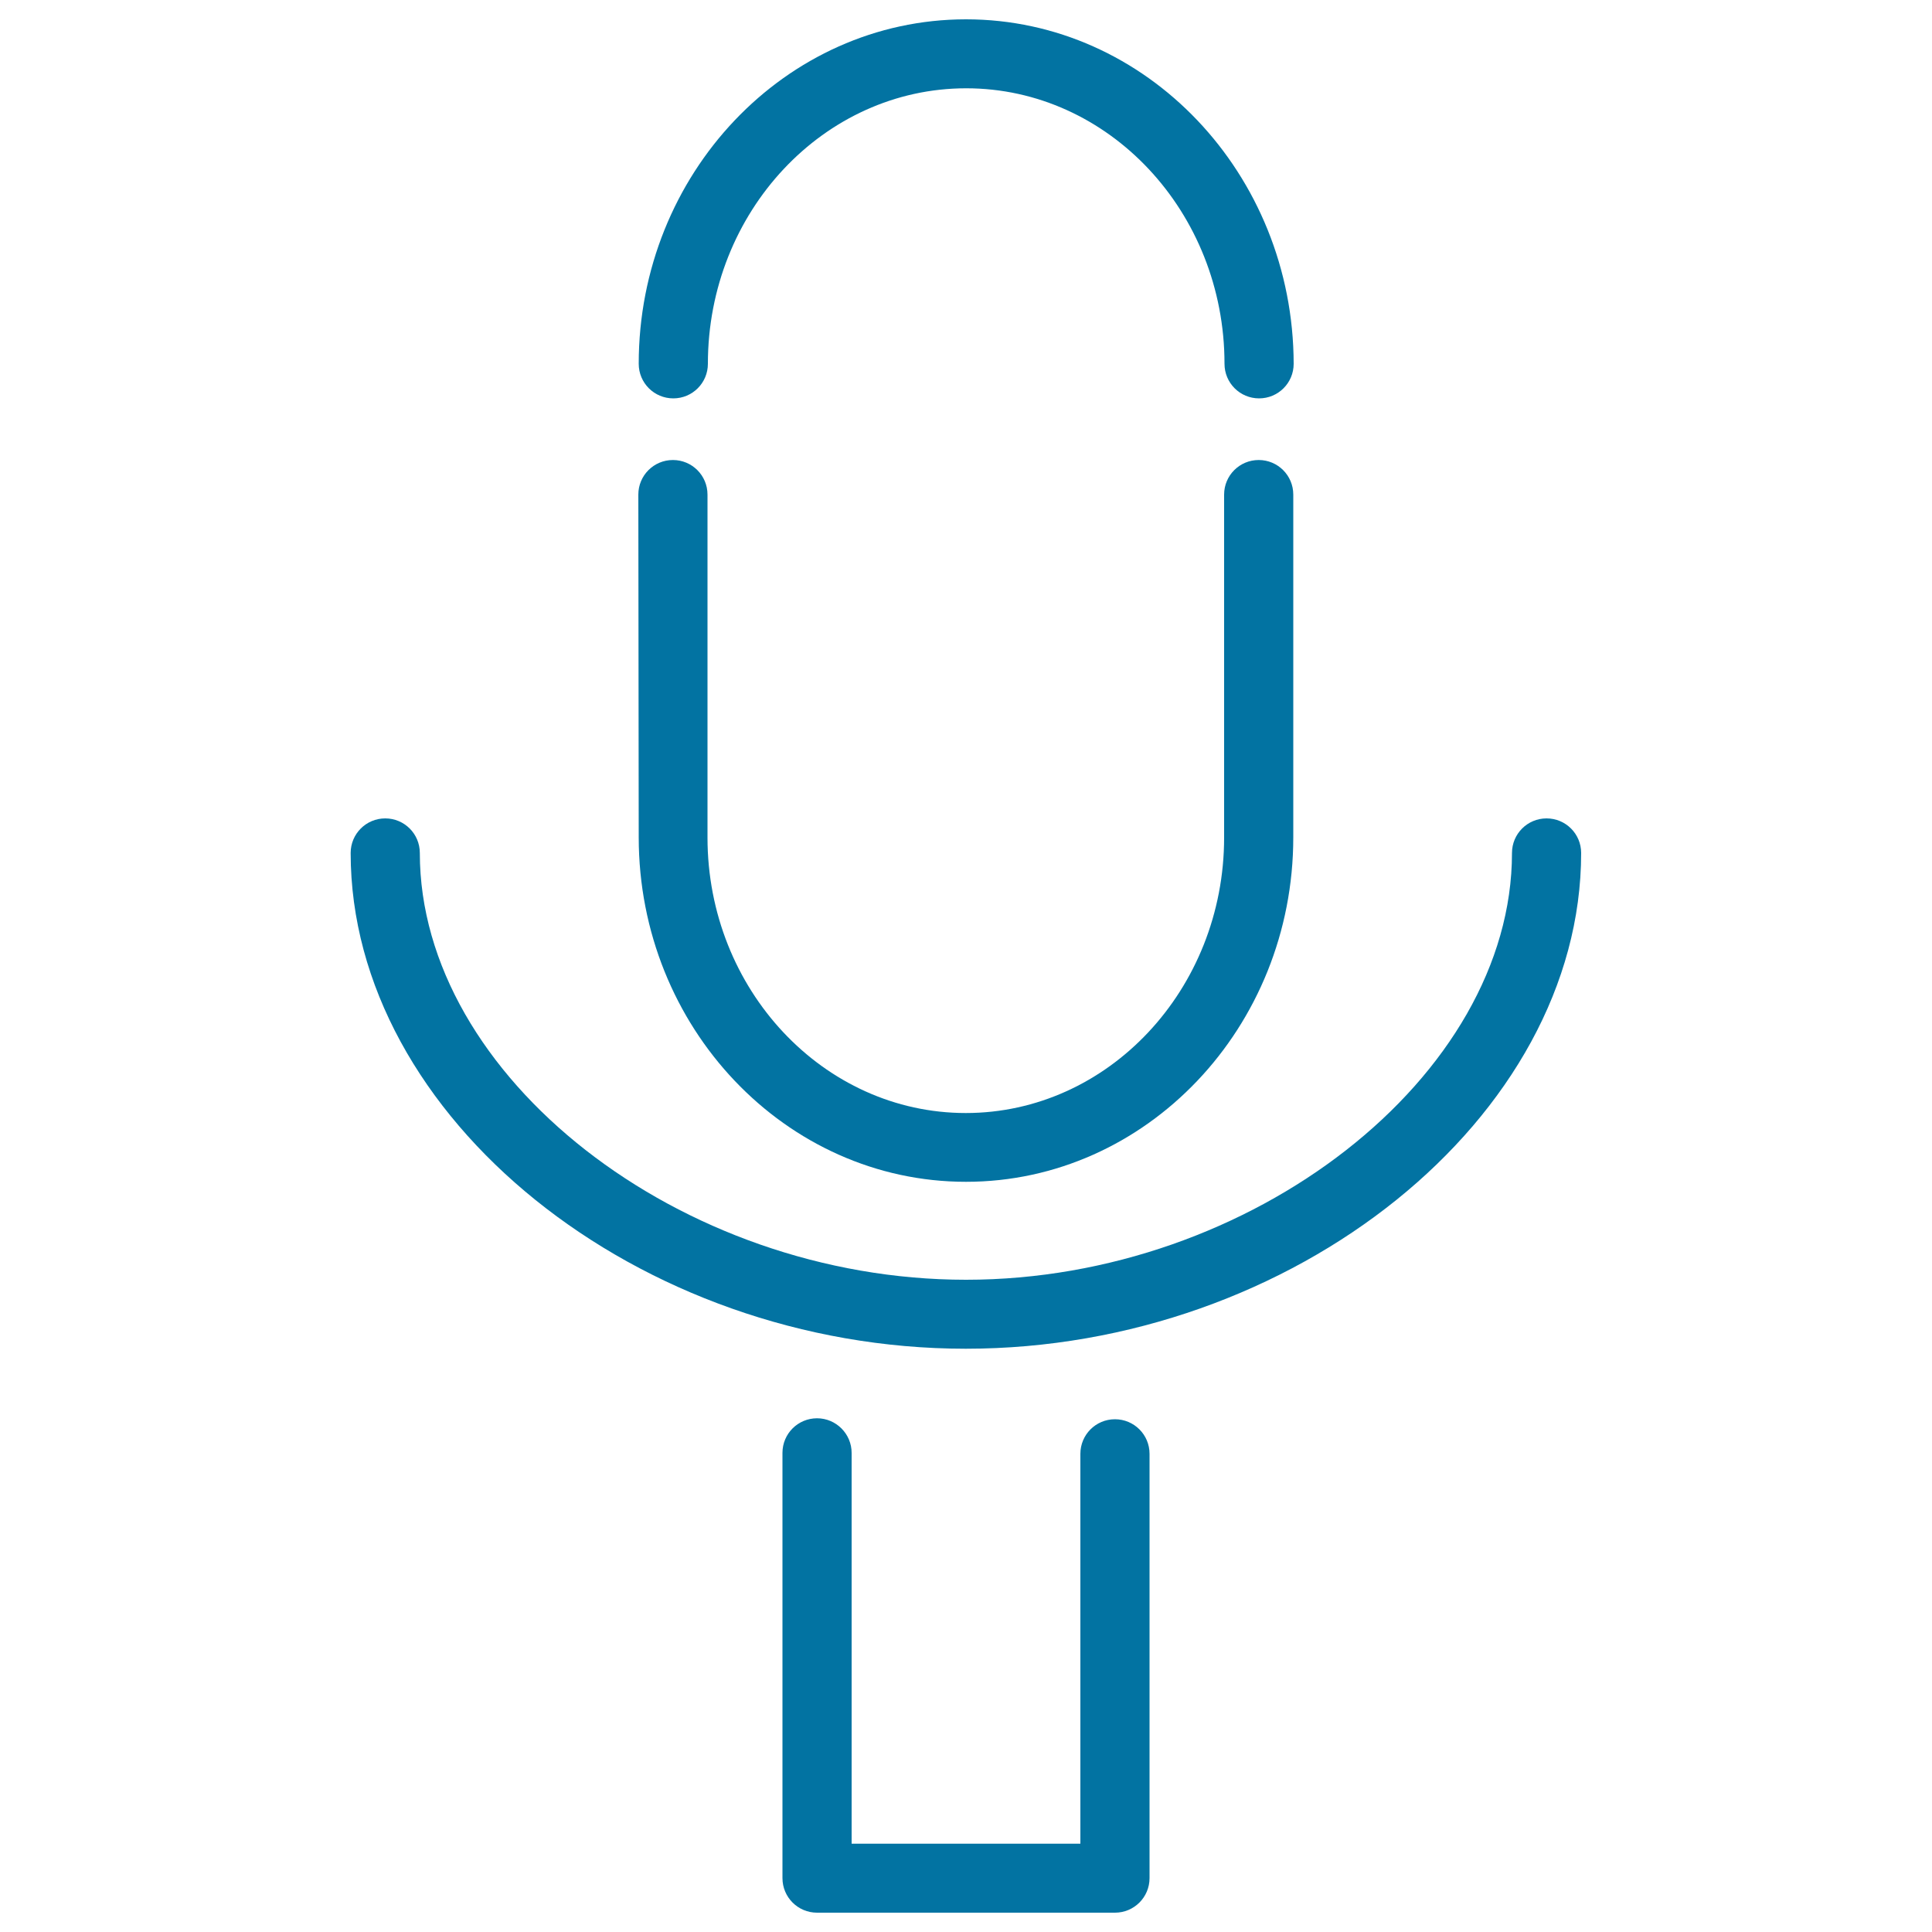
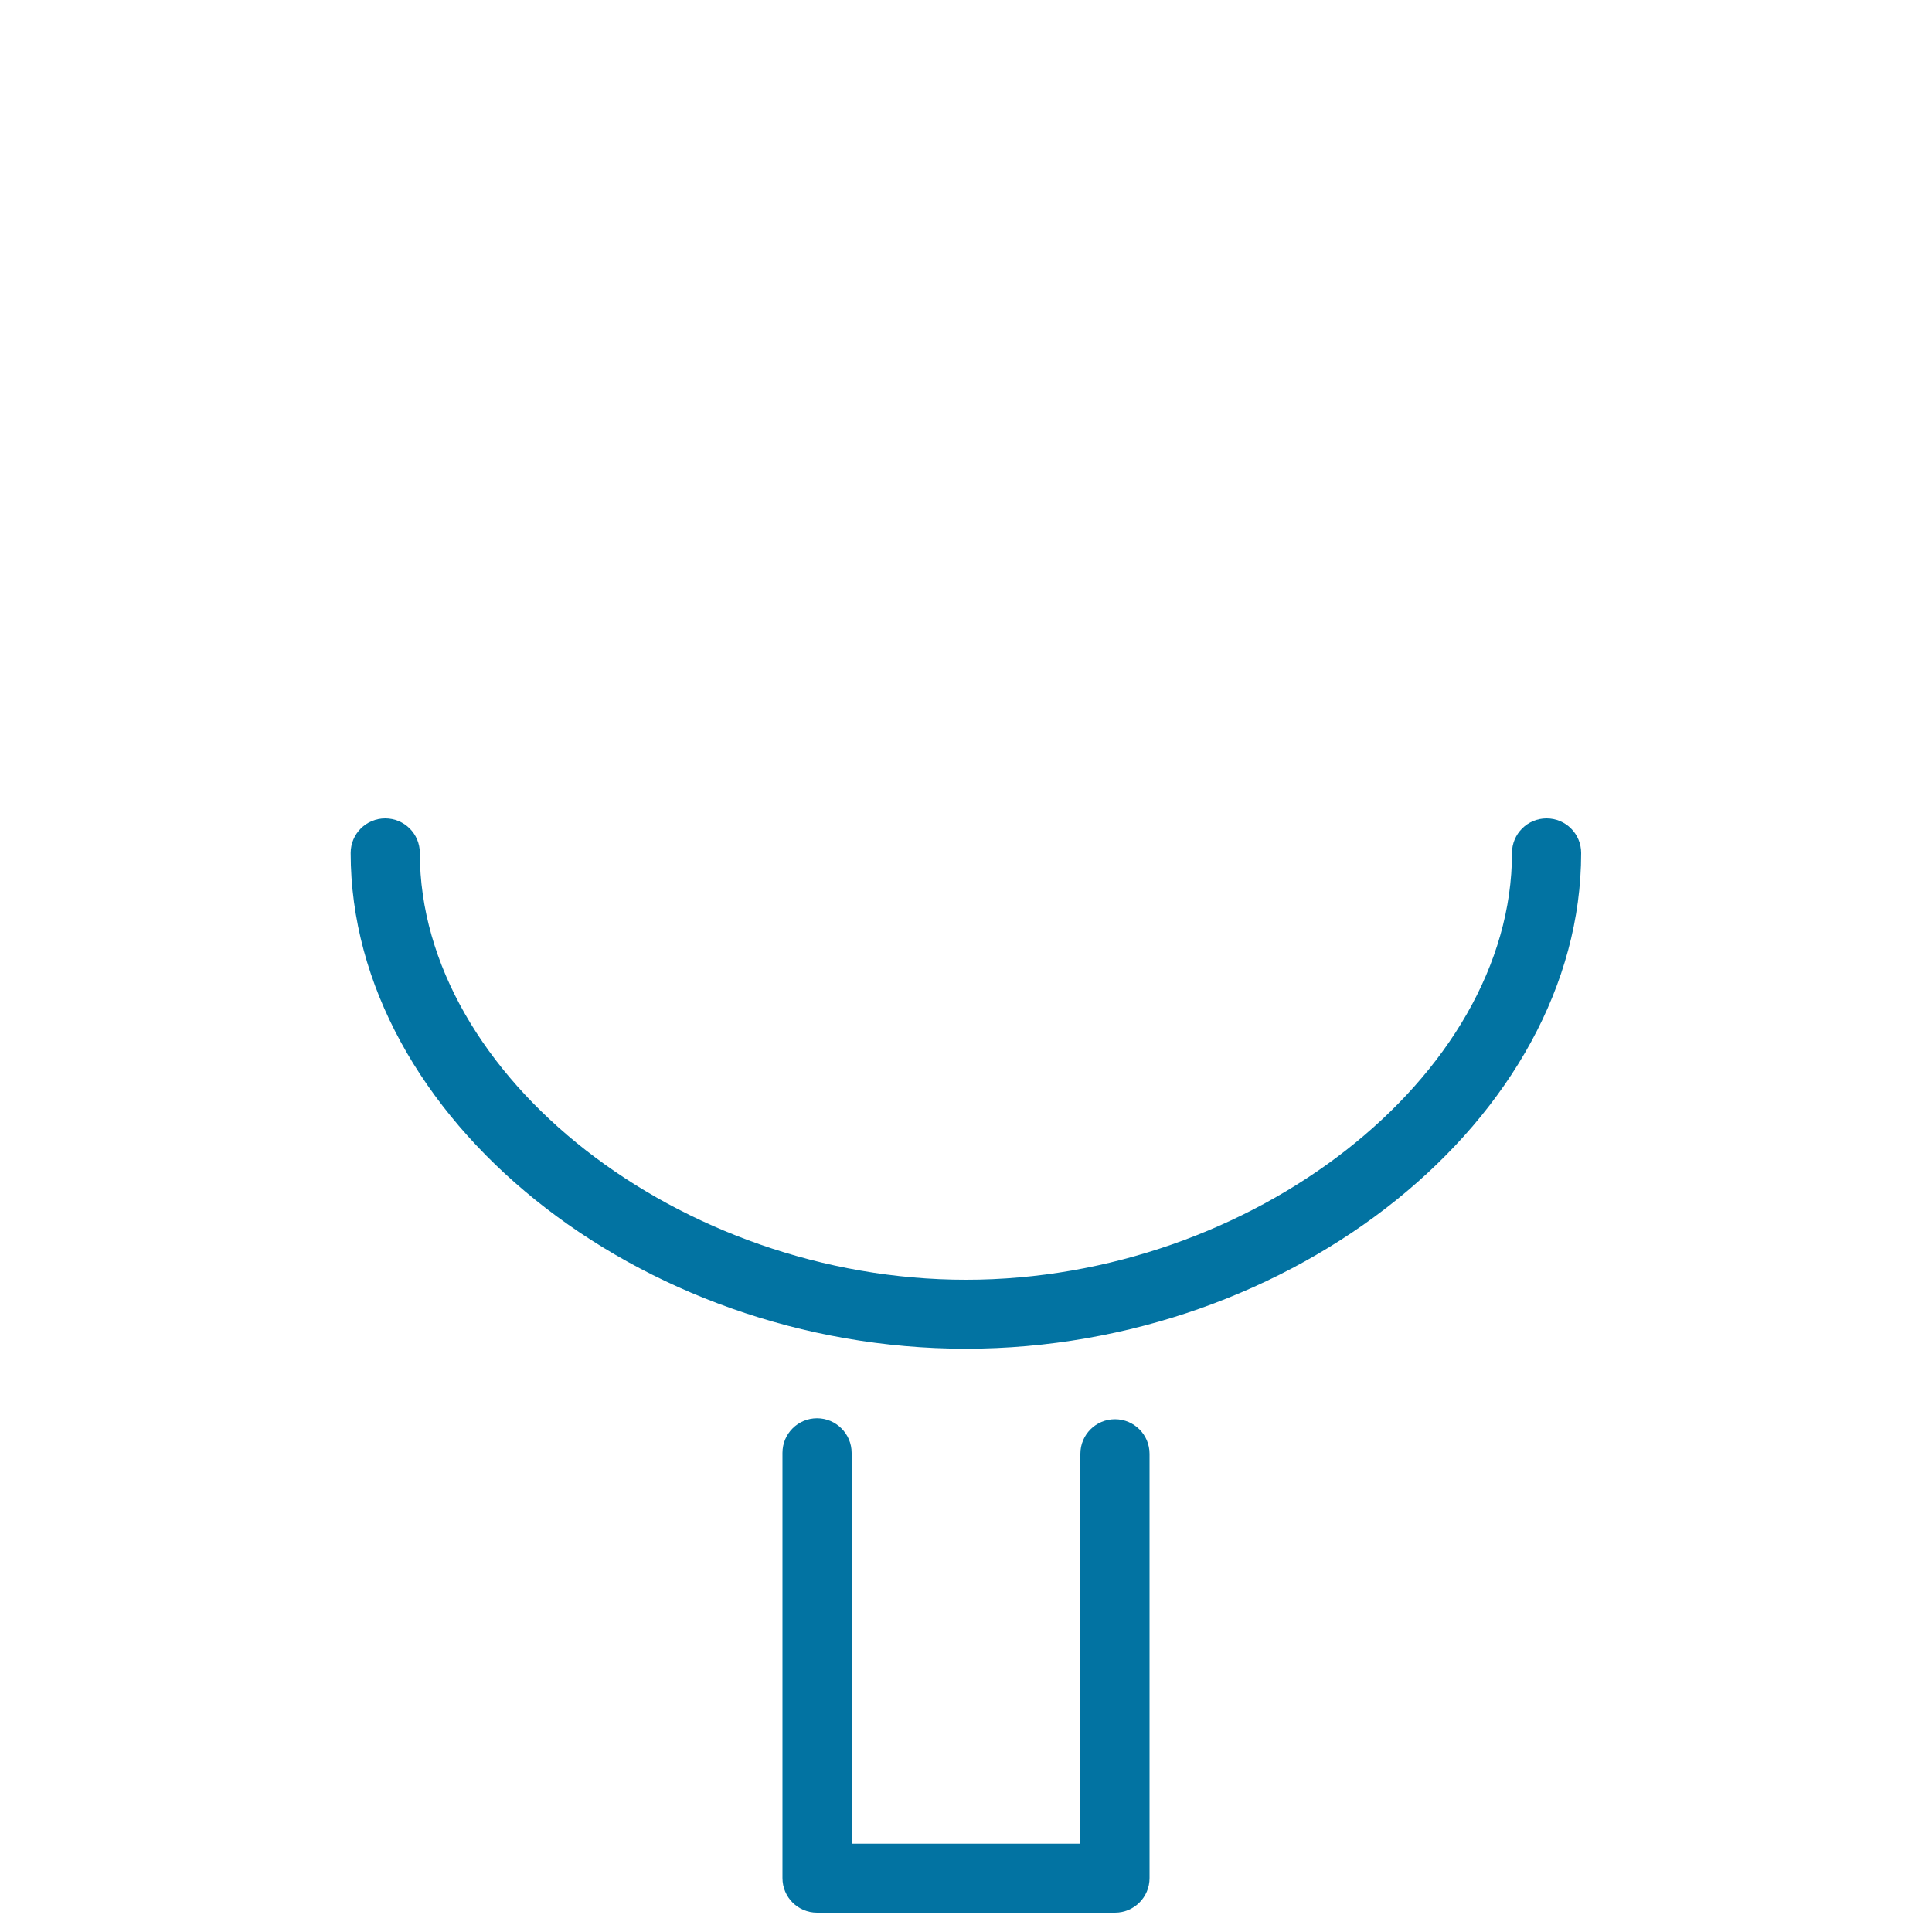
<svg xmlns="http://www.w3.org/2000/svg" viewBox="0 0 1000 1000" style="fill:#0273a2">
  <title>Round Mic SVG icon</title>
  <g>
-     <path d="M330.6,433.4c0,98.3,76,178.3,169.4,178.3s169.4-80,169.4-178.3V256c0-9.9-8-17.9-17.9-17.9s-17.9,8-17.9,17.9v177.5c0,78.6-60,142.6-133.7,142.6s-133.7-64-133.7-142.6V256c0-9.9-8-17.9-17.9-17.9c-9.9,0-17.9,8-17.9,17.9L330.6,433.4L330.6,433.4z" />
-     <path d="M348.5,206.2c9.9,0,17.9-8,17.9-17.9c0-78.6,60-142.6,133.7-142.6s133.7,64,133.7,142.6c0,9.9,8,17.9,17.9,17.9c9.9,0,17.9-8,17.9-17.9C669.4,90,593.4,10,500,10c-93.4,0-169.4,80-169.4,178.3C330.6,198.2,338.6,206.2,348.5,206.2z" />
    <path d="M818.4,441.5c0-9.9-8-17.9-17.9-17.9s-17.9,8-17.9,17.9c0,115.6-134.7,220.9-282.6,220.9c-148,0-282.7-105.3-282.7-220.9c0-9.9-8-17.9-17.9-17.9c-9.9,0-17.9,8-17.9,17.9c0,136.7,148.8,256.6,318.4,256.6C669.6,698.1,818.4,578.2,818.4,441.5z" />
    <path d="M422.9,734.1c-9.9,0-17.9,8-17.9,17.9v220.1c0,9.9,8,17.9,17.9,17.9h154.2c9.9,0,17.9-8,17.9-17.9V752.5c0-9.9-8-17.9-17.9-17.9c-9.9,0-17.9,8-17.9,17.9v201.8H440.8V752C440.8,742.2,432.8,734.1,422.9,734.1z" />
  </g>
</svg>